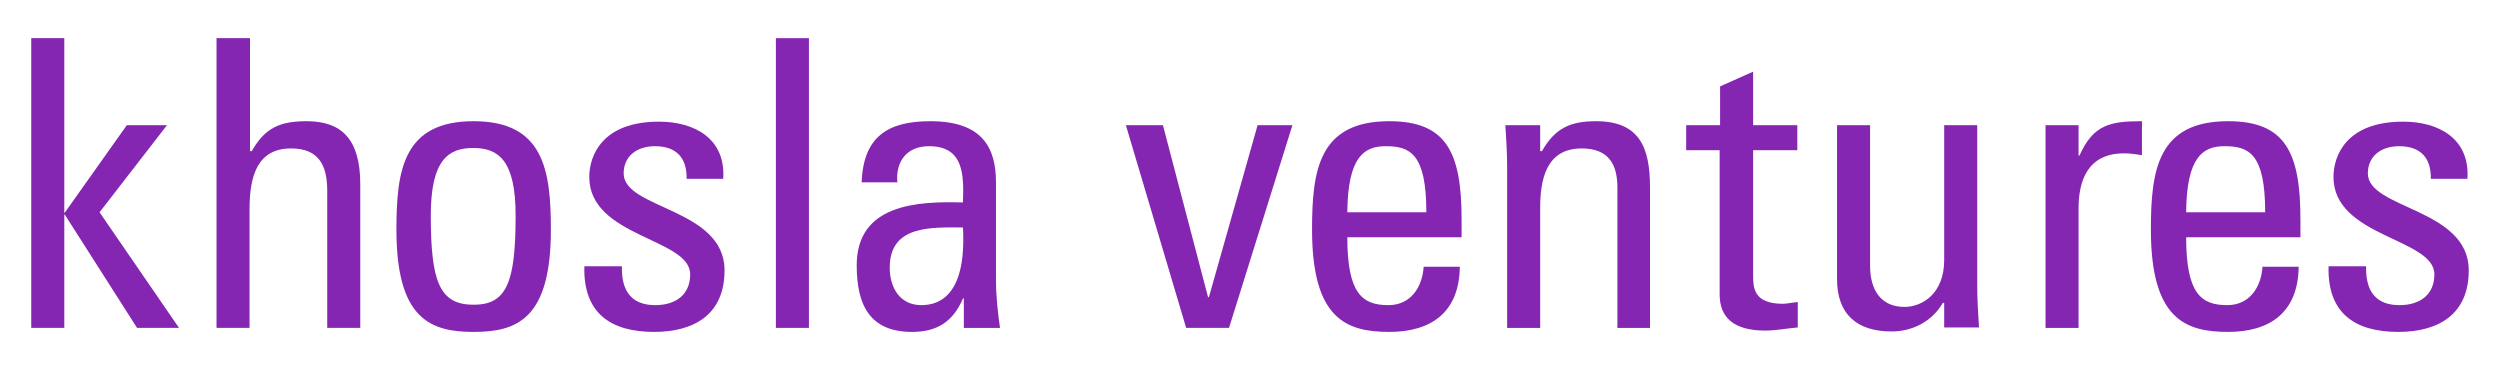
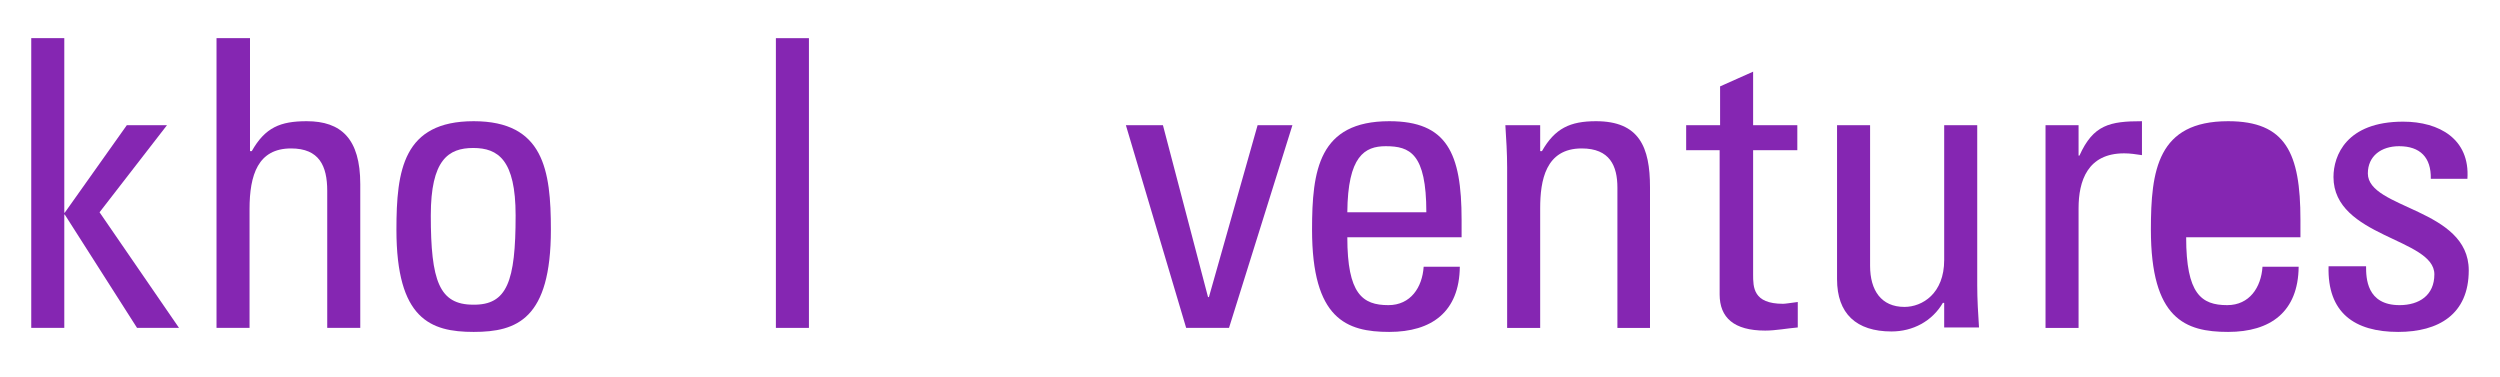
<svg xmlns="http://www.w3.org/2000/svg" fill="none" viewBox="0 0 166 25" height="25" width="166">
  <path fill="#8526B2" d="M4.269 21.772H2.075V2.534H4.269V14.124H4.298L8.419 8.315H11.086L6.61 14.095L11.887 21.772H9.1L4.298 14.243H4.269V21.772Z" />
  <path fill="#8526B2" d="M21.728 21.772V12.672C21.728 11.012 21.194 9.856 19.327 9.856C17.133 9.856 16.57 11.605 16.57 13.887V21.772H14.377V2.534H16.6V10.034H16.718C17.608 8.463 18.615 8.048 20.364 8.048C22.647 8.048 23.922 9.204 23.922 12.227V21.772H21.728Z" />
  <path fill="#8526B2" d="M34.237 14.303C34.237 10.627 33.081 9.826 31.421 9.826C29.761 9.826 28.605 10.627 28.605 14.303C28.605 18.66 29.168 20.231 31.421 20.231C33.674 20.261 34.237 18.69 34.237 14.303ZM26.323 15.251C26.323 11.309 26.767 8.048 31.451 8.048C36.105 8.048 36.579 11.309 36.579 15.251C36.579 21.18 34.326 22.039 31.451 22.039C28.575 22.039 26.323 21.18 26.323 15.251Z" />
-   <path fill="#8526B2" d="M43.426 22.039C40.522 22.039 38.713 20.765 38.802 17.682H41.292C41.292 18.453 41.322 20.261 43.515 20.261C44.82 20.261 45.828 19.609 45.828 18.215C45.828 15.814 39.128 15.755 39.128 11.753C39.128 10.331 39.988 8.078 43.753 8.078C46.154 8.078 48.199 9.234 48.021 11.872H45.59C45.62 10.449 44.879 9.708 43.486 9.708C42.3 9.708 41.411 10.36 41.411 11.516C41.411 13.888 48.11 13.828 48.11 17.949C48.11 20.883 46.094 22.039 43.426 22.039Z" />
  <path fill="#8526B2" d="M53.713 2.534H51.519V21.772H53.713V2.534Z" />
-   <path fill="#8526B2" d="M59.078 17.771C59.078 19.075 59.73 20.261 61.183 20.261C62.517 20.261 64.177 19.431 63.94 15.103C61.864 15.103 59.078 14.925 59.078 17.771ZM63.999 19.816H63.94C63.287 21.358 62.22 22.039 60.56 22.039C57.715 22.039 56.885 20.201 56.885 17.622C56.885 13.561 60.886 13.354 63.94 13.443C63.999 11.664 64.028 9.708 61.687 9.708C60.234 9.708 59.464 10.686 59.582 12.109H57.211C57.329 9.085 58.93 8.048 61.776 8.048C65.244 8.048 66.133 9.826 66.133 12.109V18.571C66.133 19.638 66.252 20.735 66.4 21.773H63.999V19.816Z" />
  <path fill="#8526B2" d="M74.759 8.314H77.219L80.213 19.727H80.272L83.504 8.314H85.816L81.606 21.772H78.761L74.759 8.314Z" />
  <path fill="#8526B2" d="M94.709 14.095C94.709 10.182 93.612 9.708 92.011 9.708C90.618 9.708 89.491 10.36 89.462 14.095H94.709ZM89.462 15.755C89.462 19.52 90.47 20.261 92.189 20.261C93.671 20.261 94.442 19.075 94.531 17.711H96.932C96.902 20.705 95.064 22.039 92.248 22.039C89.403 22.039 87.12 21.18 87.12 15.251C87.12 11.309 87.565 8.048 92.248 8.048C96.072 8.048 97.05 10.152 97.05 14.599V15.755H89.462Z" />
  <path fill="#8526B2" d="M107.396 21.773V12.465C107.396 11.012 106.892 9.856 105.024 9.856C102.623 9.856 102.268 11.99 102.268 13.828V21.773H100.074V11.101C100.074 10.182 100.015 9.234 99.956 8.315H102.268V10.034H102.386C103.246 8.522 104.254 8.048 105.973 8.048C108.848 8.048 109.56 9.767 109.56 12.435V21.773H107.396Z" />
  <path fill="#8526B2" d="M114.214 8.315V5.736L116.407 4.758V8.315H119.342V9.975H116.407V18.216C116.407 19.075 116.407 20.172 118.393 20.172C118.542 20.172 118.897 20.113 119.372 20.053V21.743C118.66 21.802 117.919 21.951 117.208 21.951C115.133 21.951 114.184 21.091 114.184 19.55V9.975H111.961V8.315H114.214Z" />
  <path fill="#8526B2" d="M129.094 8.314H131.288V18.956C131.288 19.875 131.347 20.824 131.406 21.743H129.094V20.112H129.005C128.294 21.328 127.019 22.009 125.596 22.009C123.255 22.009 121.98 20.824 121.98 18.541V8.314H124.174V17.652C124.174 19.282 124.915 20.379 126.456 20.379C127.642 20.379 129.094 19.49 129.094 17.267V8.314Z" />
  <path fill="#8526B2" d="M138.017 10.33H138.076C138.995 8.285 140.092 8.048 142.226 8.048V10.301C141.811 10.241 141.455 10.182 141.04 10.182C138.61 10.182 138.017 12.02 138.017 13.828V21.773H135.823V8.315H138.017V10.33Z" />
-   <path fill="#8526B2" d="M150.408 14.095C150.408 10.182 149.311 9.708 147.71 9.708C146.317 9.708 145.19 10.36 145.161 14.095H150.408ZM145.161 15.755C145.161 19.52 146.169 20.261 147.888 20.261C149.37 20.261 150.141 19.075 150.23 17.711H152.631C152.601 20.705 150.763 22.039 147.947 22.039C145.101 22.039 142.819 21.18 142.819 15.251C142.819 11.309 143.264 8.048 147.947 8.048C151.771 8.048 152.749 10.152 152.749 14.599V15.755H145.161Z" />
+   <path fill="#8526B2" d="M150.408 14.095C150.408 10.182 149.311 9.708 147.71 9.708H150.408ZM145.161 15.755C145.161 19.52 146.169 20.261 147.888 20.261C149.37 20.261 150.141 19.075 150.23 17.711H152.631C152.601 20.705 150.763 22.039 147.947 22.039C145.101 22.039 142.819 21.18 142.819 15.251C142.819 11.309 143.264 8.048 147.947 8.048C151.771 8.048 152.749 10.152 152.749 14.599V15.755H145.161Z" />
  <path fill="#8526B2" d="M159.241 22.039C156.336 22.039 154.528 20.765 154.617 17.682H157.107C157.107 18.453 157.137 20.261 159.33 20.261C160.634 20.261 161.642 19.609 161.642 18.215C161.642 15.814 154.943 15.755 154.943 11.753C154.943 10.331 155.803 8.078 159.567 8.078C161.968 8.078 164.014 9.234 163.836 11.872H161.405C161.435 10.449 160.694 9.708 159.3 9.708C158.115 9.708 157.225 10.36 157.225 11.516C157.225 13.888 163.925 13.828 163.925 17.949C163.925 20.883 161.909 22.039 159.241 22.039Z" />
</svg>